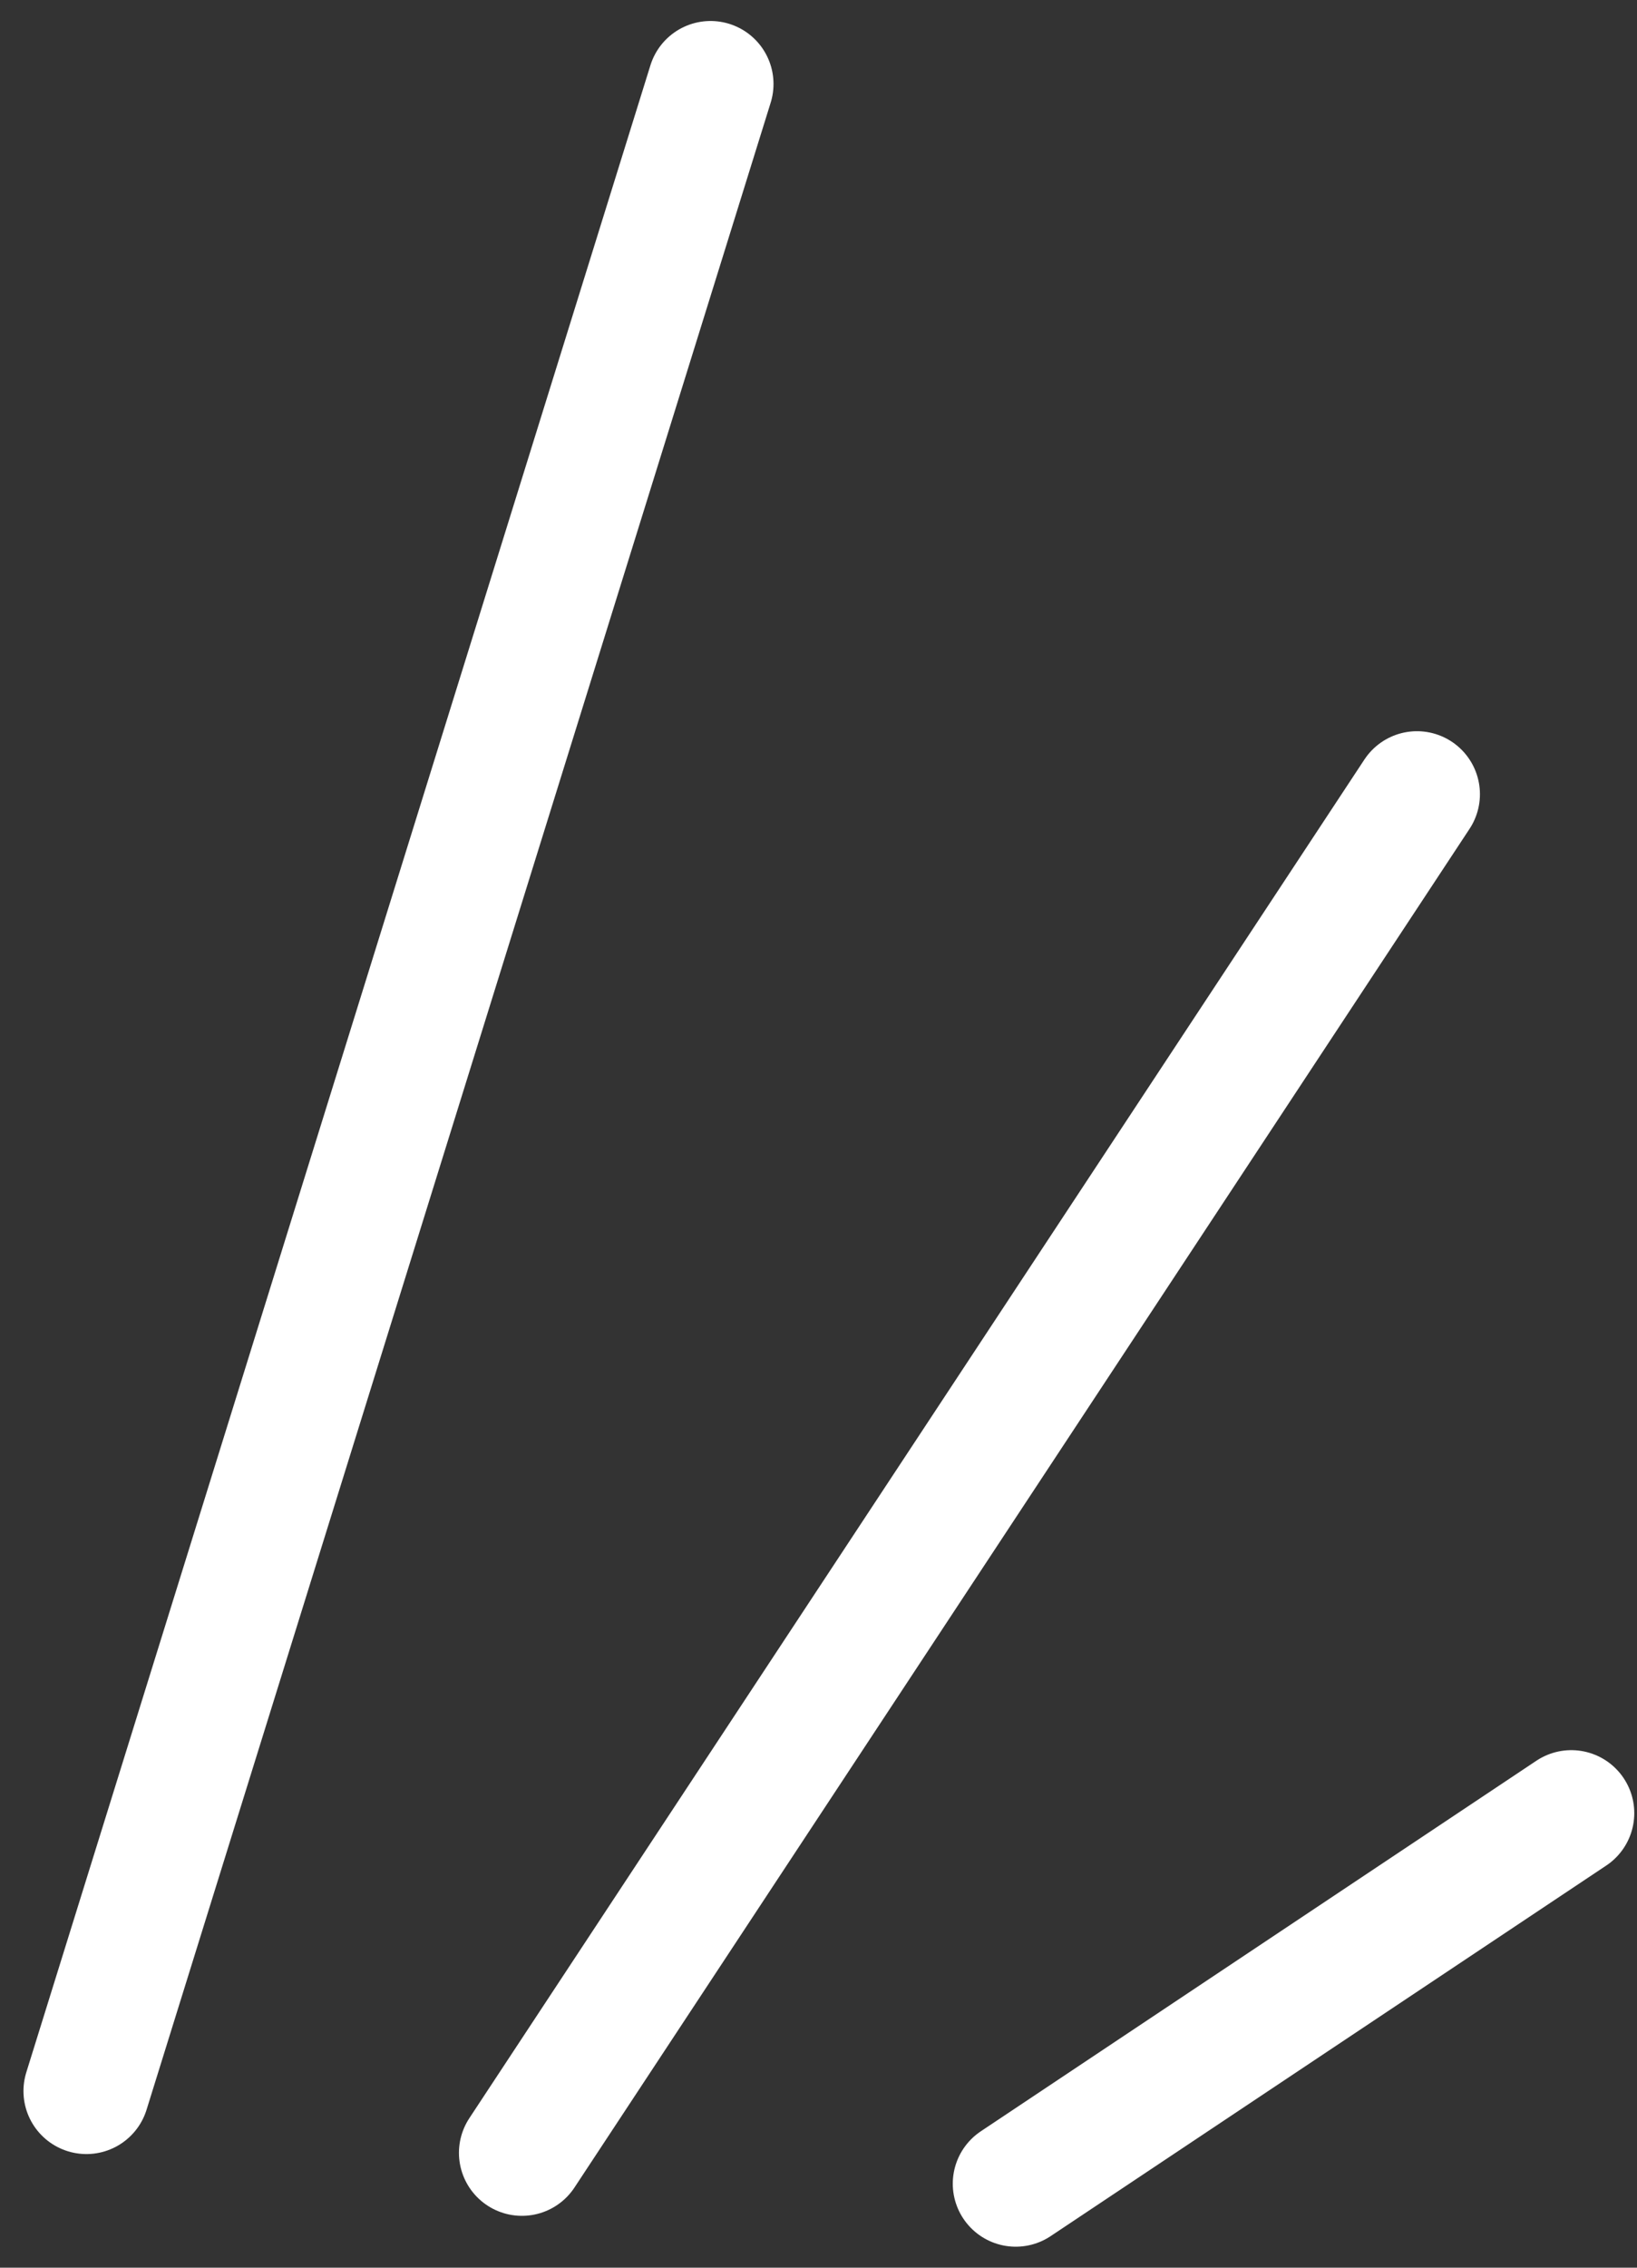
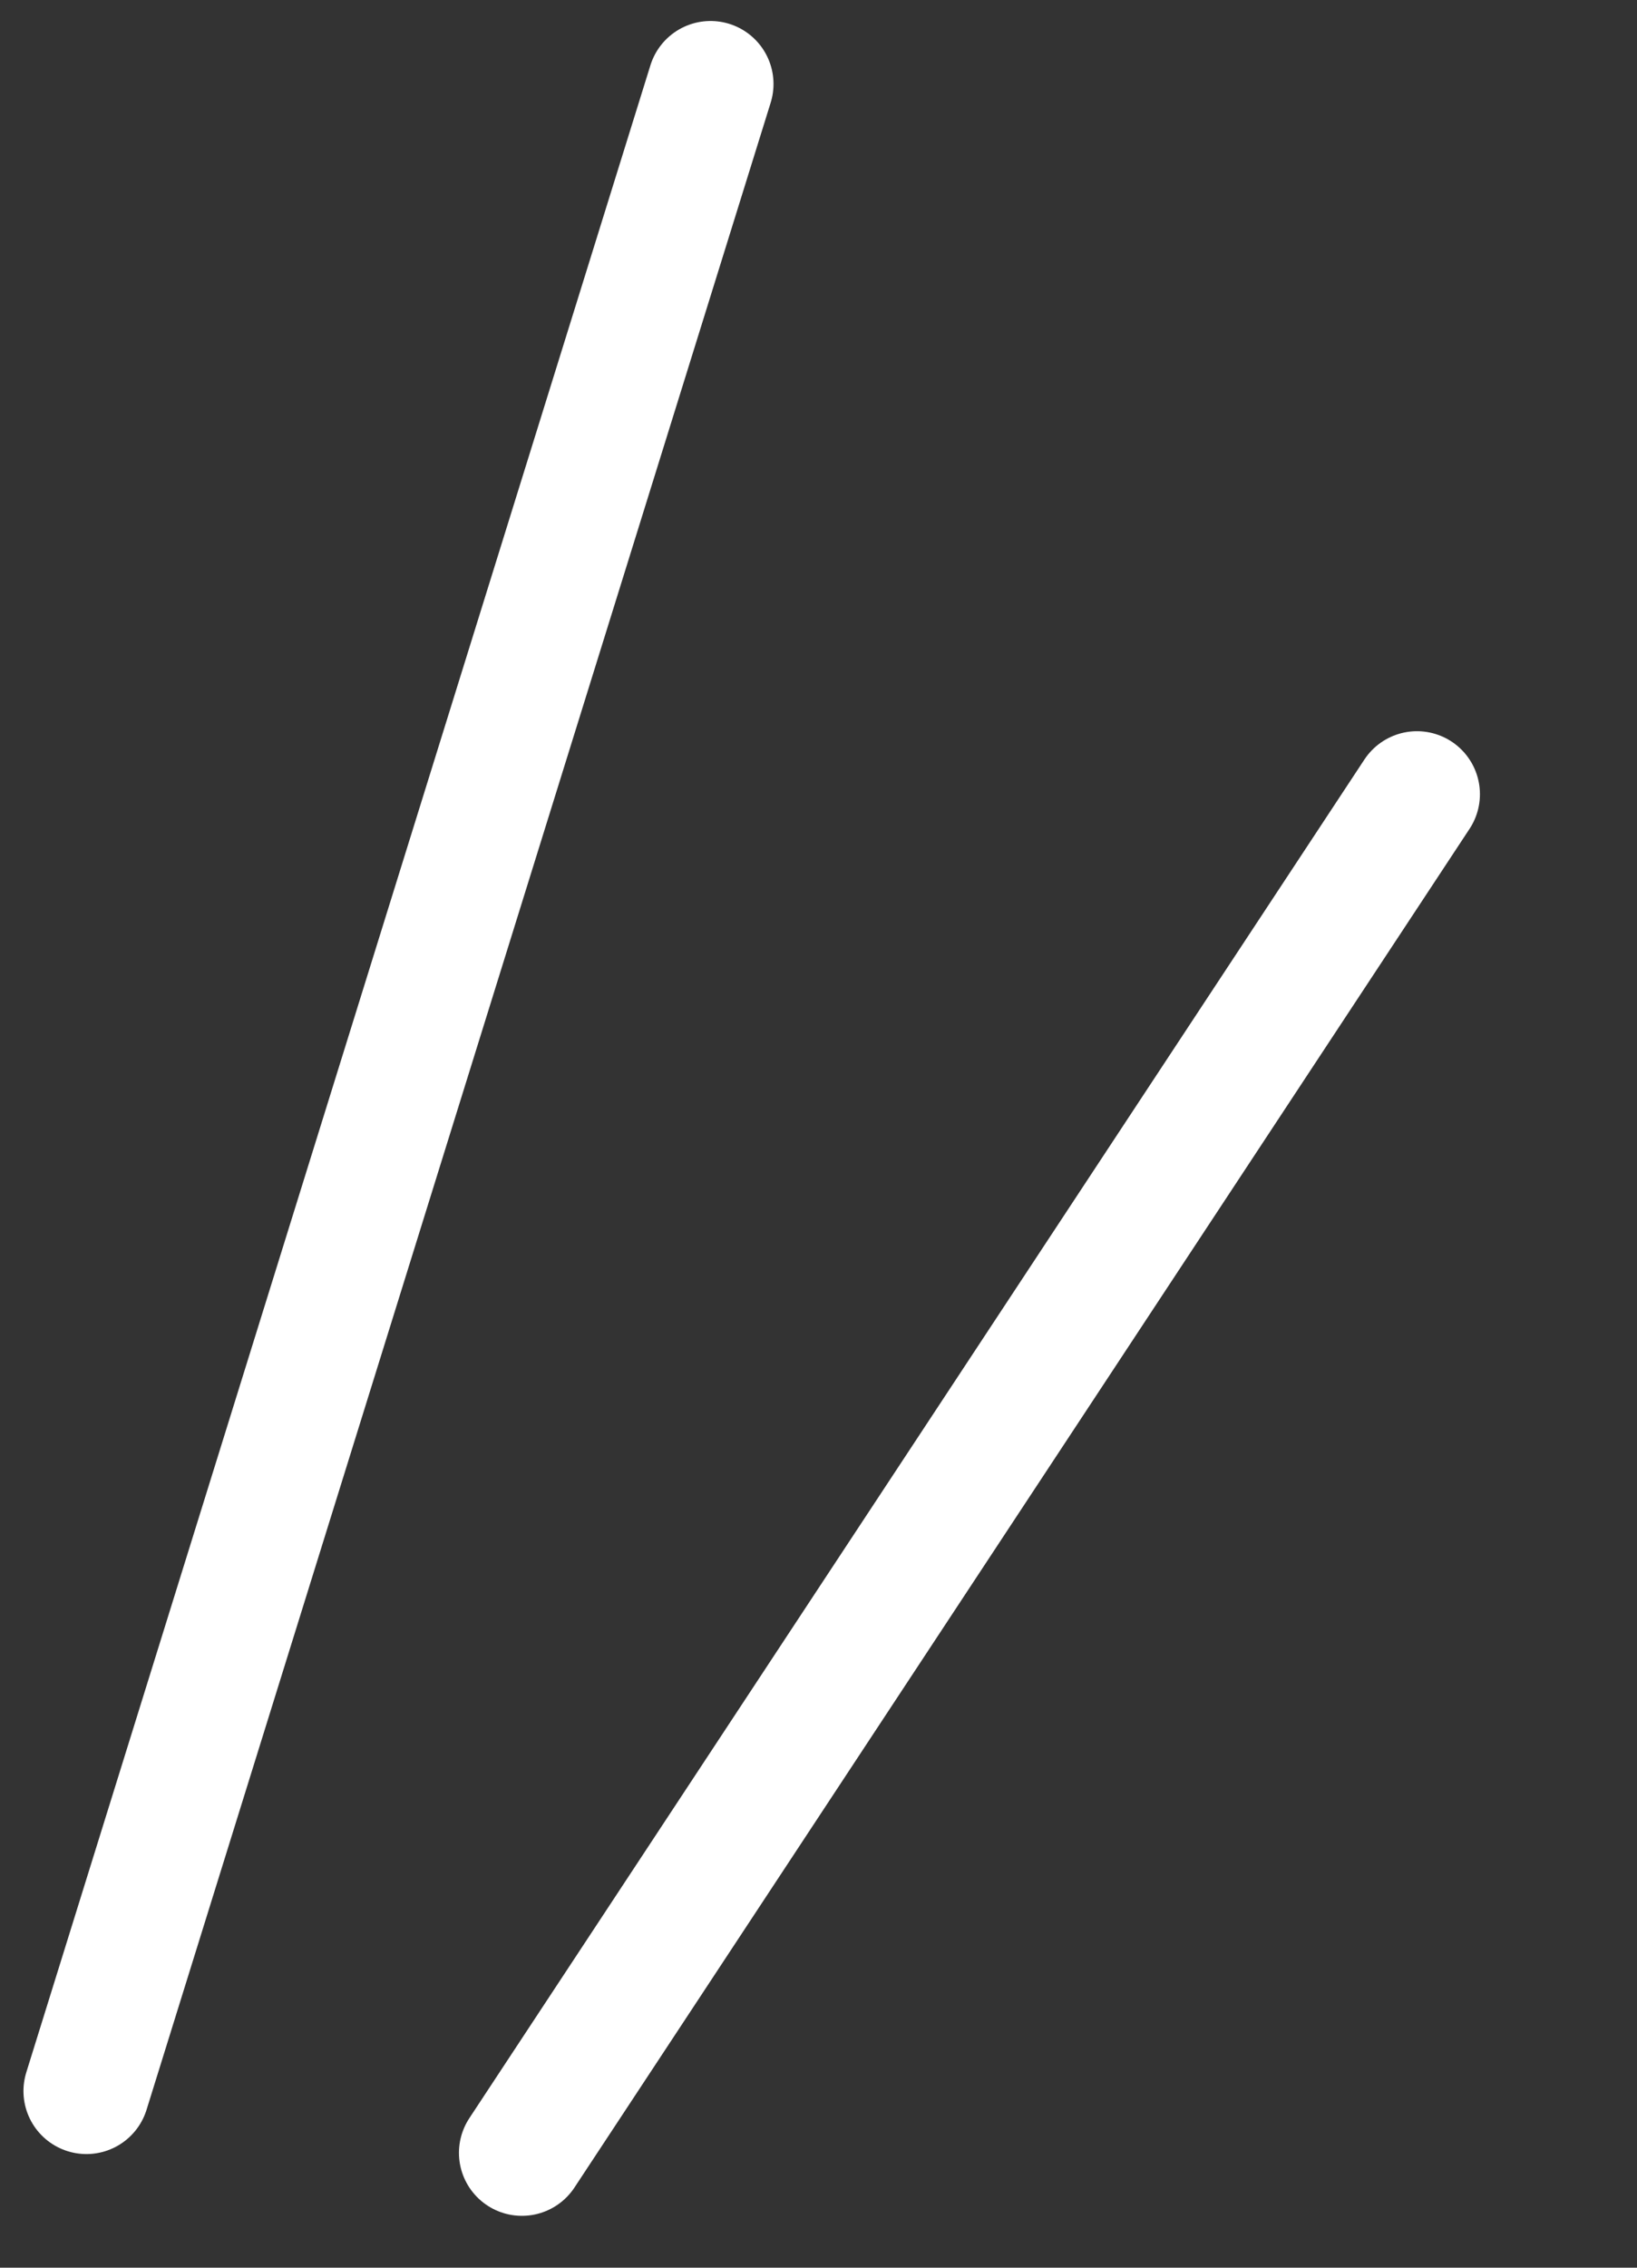
<svg xmlns="http://www.w3.org/2000/svg" width="39" height="54" viewBox="0 0 39 54" fill="none">
  <rect x="0" y="0" width="39" height="54" fill="#333333" stroke="none" />
  <path d="M33.758 18.912L12.434 51.265" stroke="white" stroke-width="3" stroke-linecap="round" stroke-linejoin="round" />
-   <path d="M37.435 43.176L24.199 52" stroke="white" stroke-width="3" stroke-linecap="round" stroke-linejoin="round" />
  <path d="M16.928 2L2.059 49.794" stroke="white" stroke-width="3" stroke-linecap="round" stroke-linejoin="round" />
</svg>